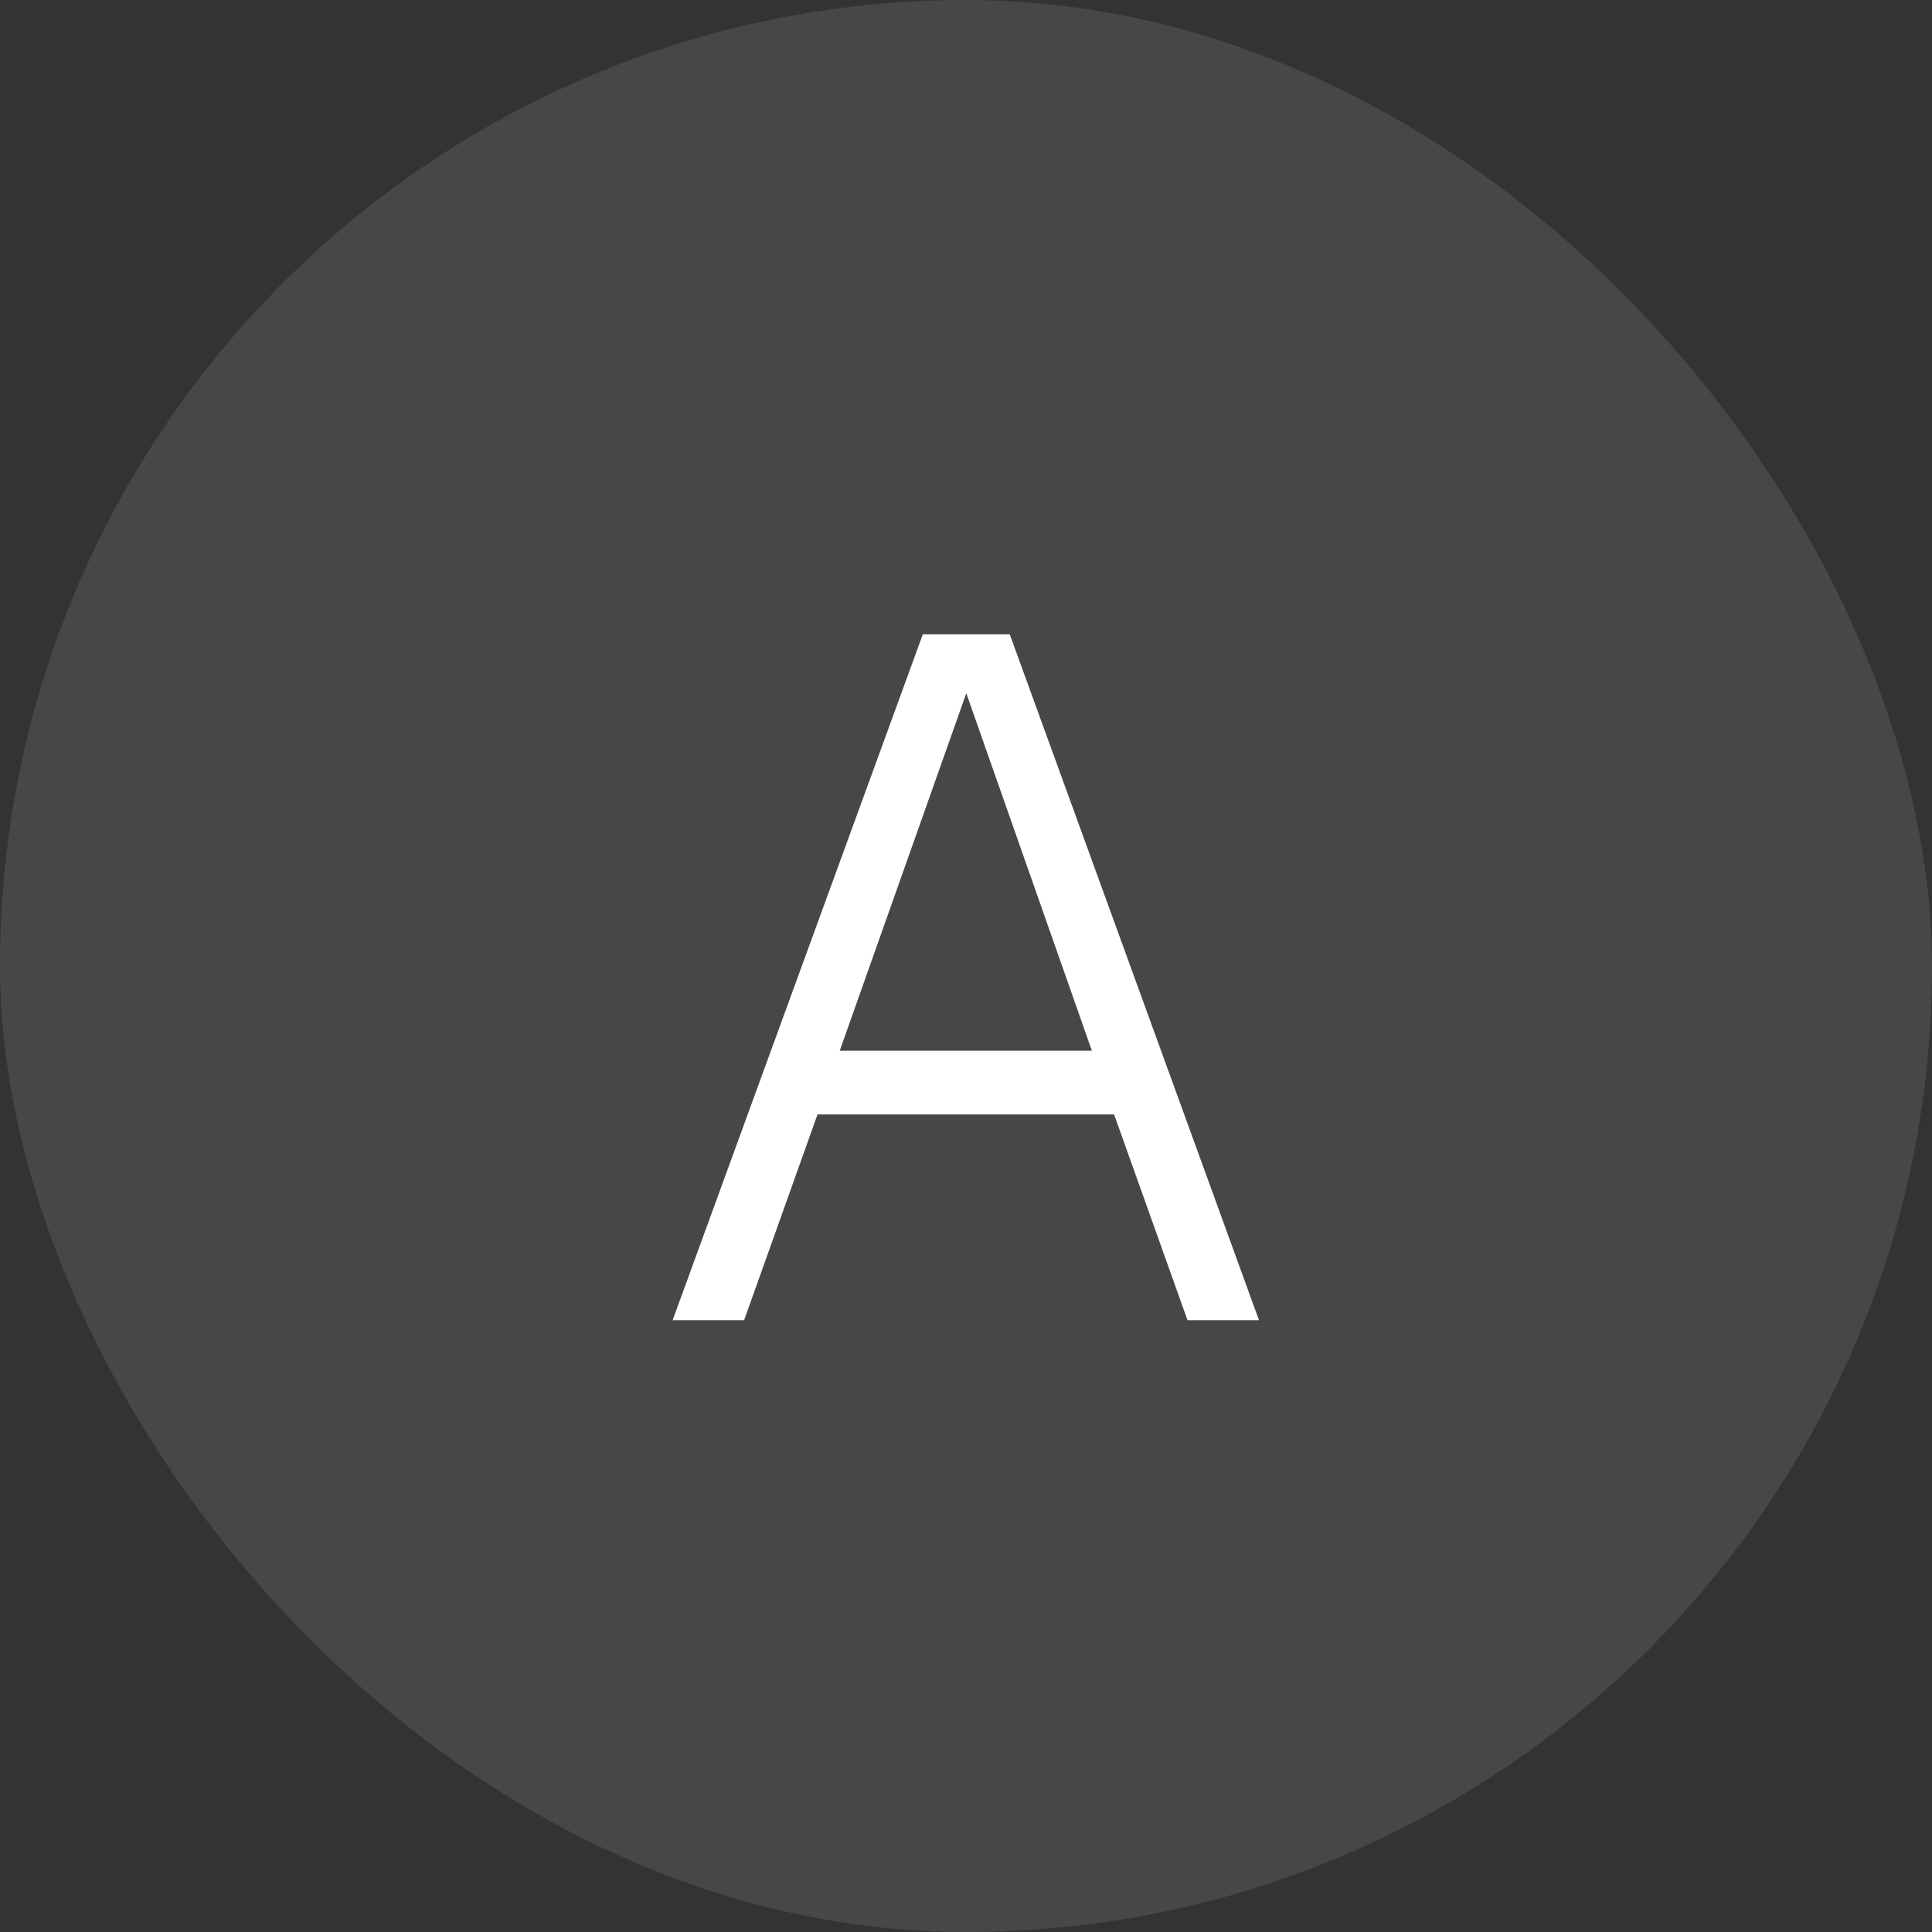
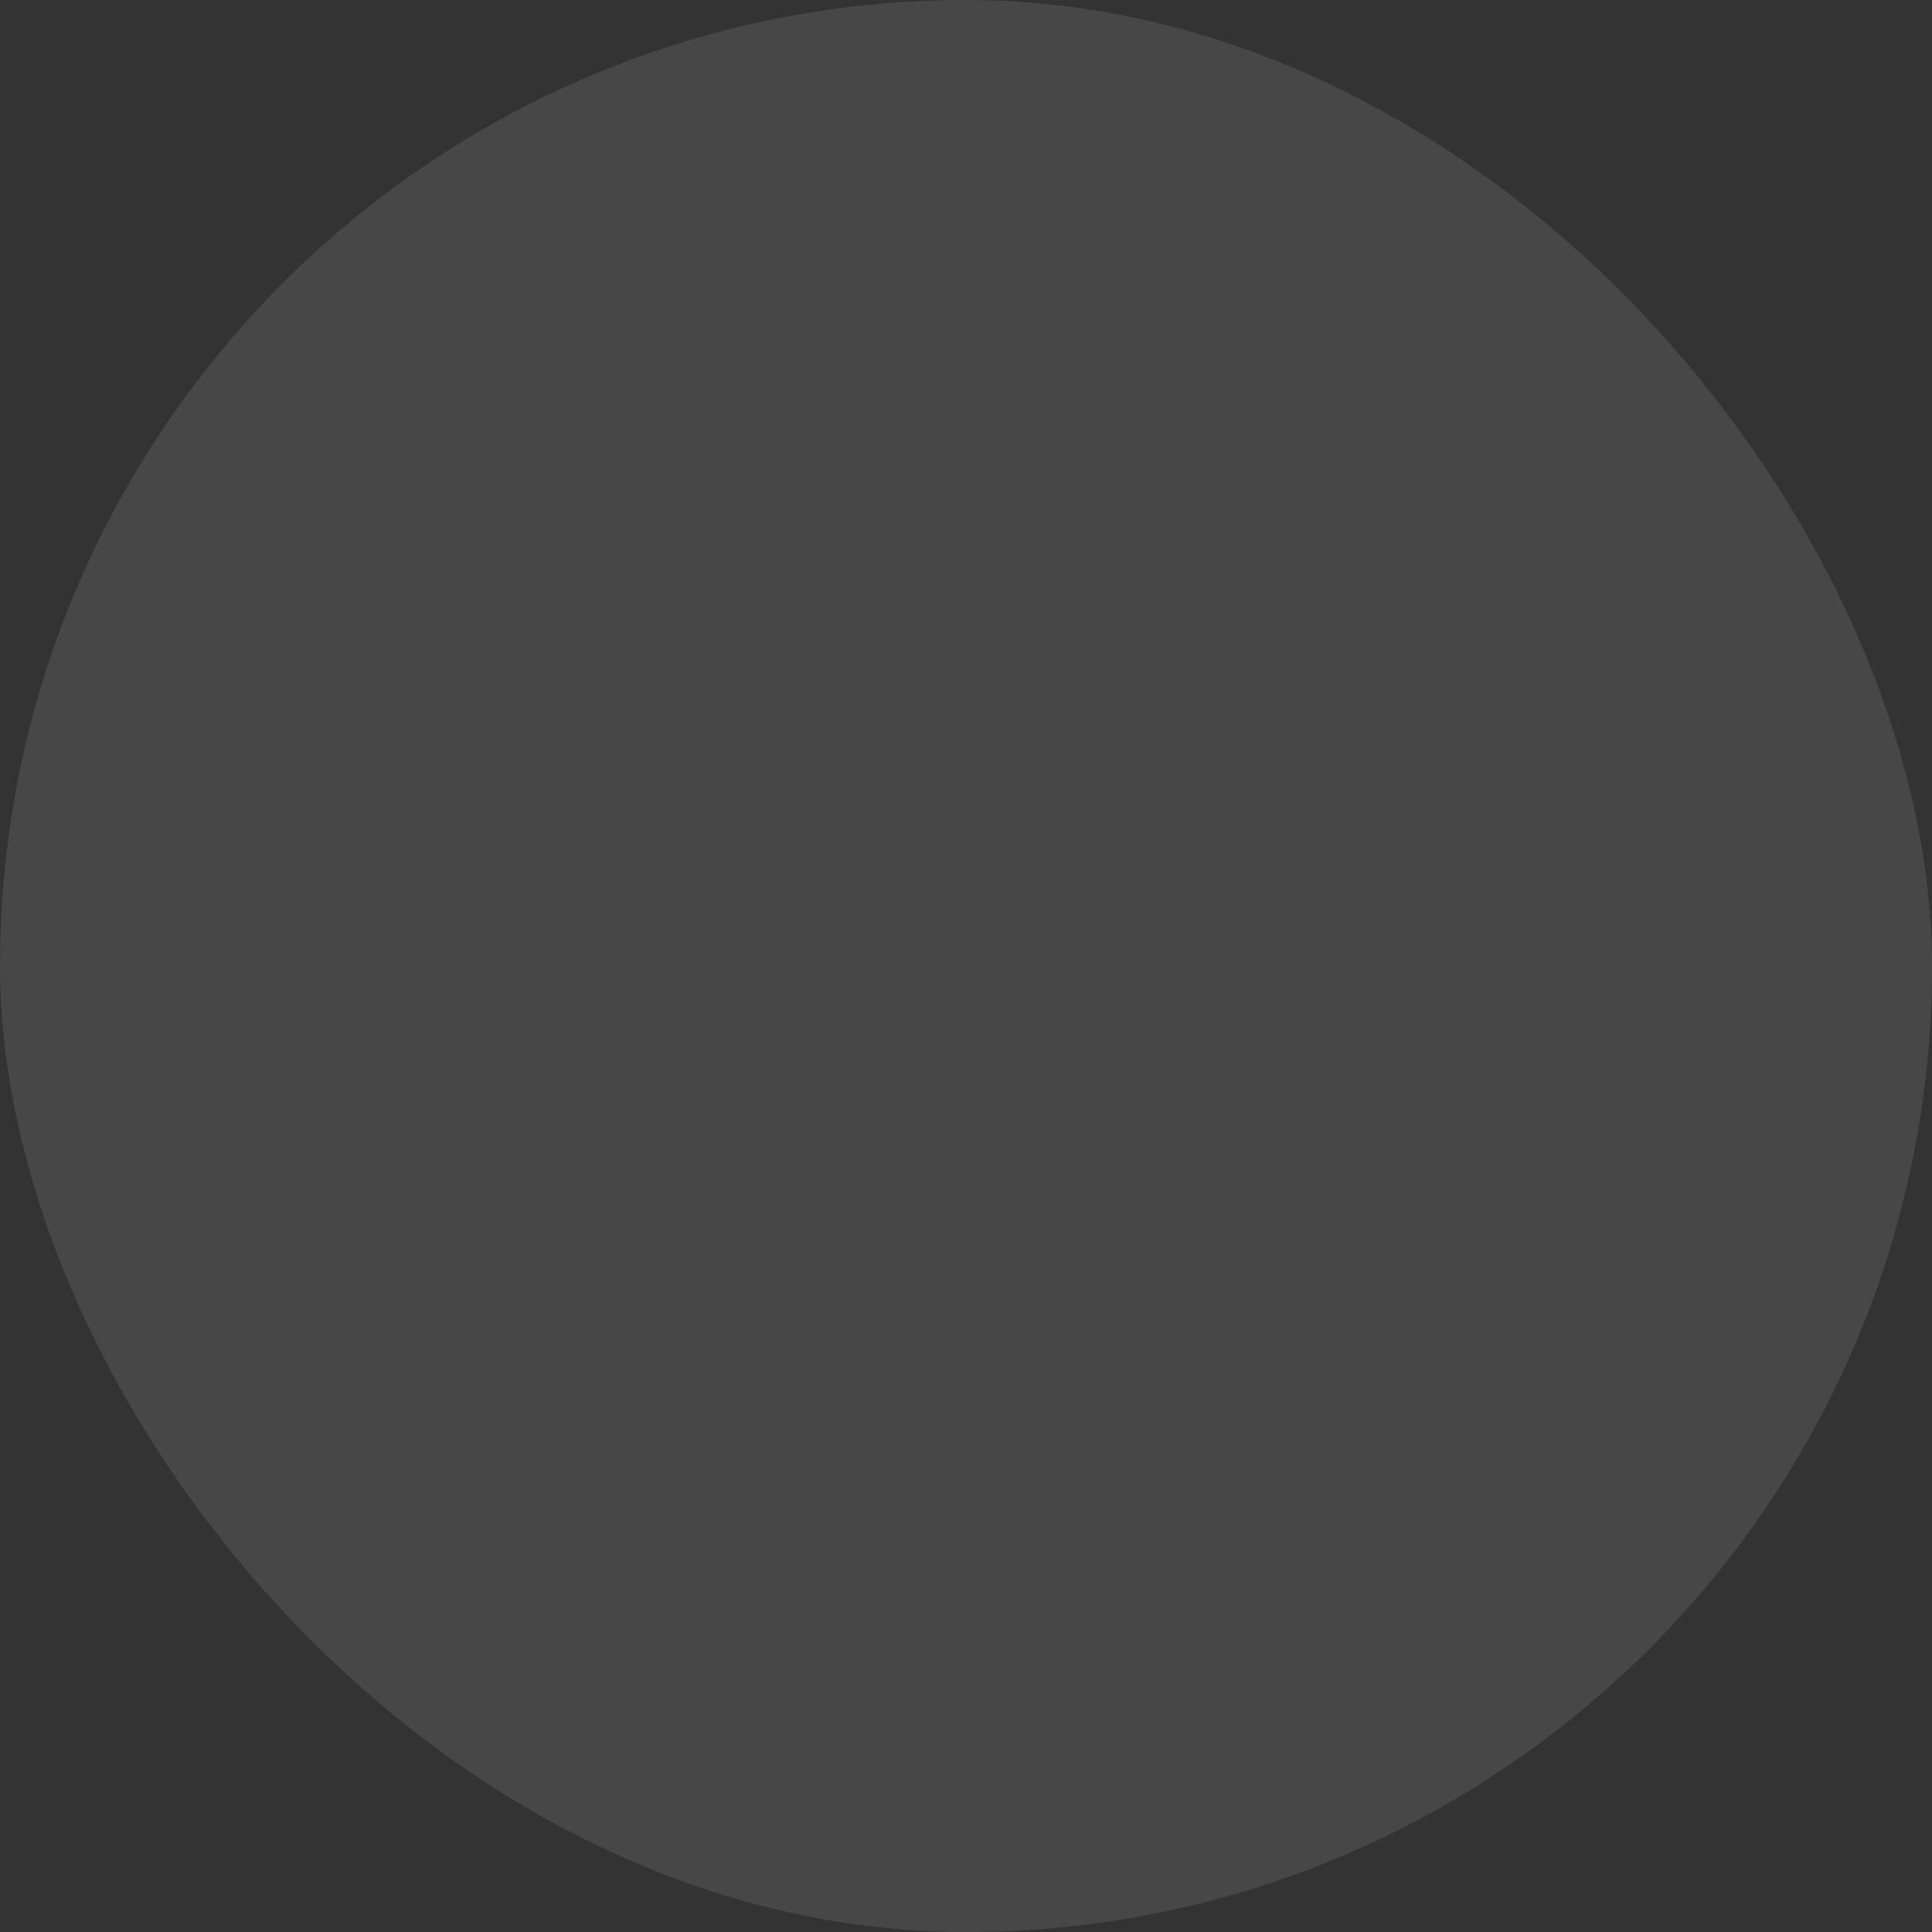
<svg xmlns="http://www.w3.org/2000/svg" width="60" height="60" viewBox="0 0 60 60" fill="none">
  <rect x="0" y="0" width="60" height="60" fill="#333333" stroke="none" />
  <rect width="60" height="60" rx="30" fill="white" fill-opacity="0.1" />
-   <path d="M20.889 41L28.659 19.7H31.359L39.099 41H36.879L34.599 34.61H25.389L23.109 41H20.889ZM26.079 32.63H33.909L30.009 21.53L26.079 32.63Z" fill="white" />
</svg>